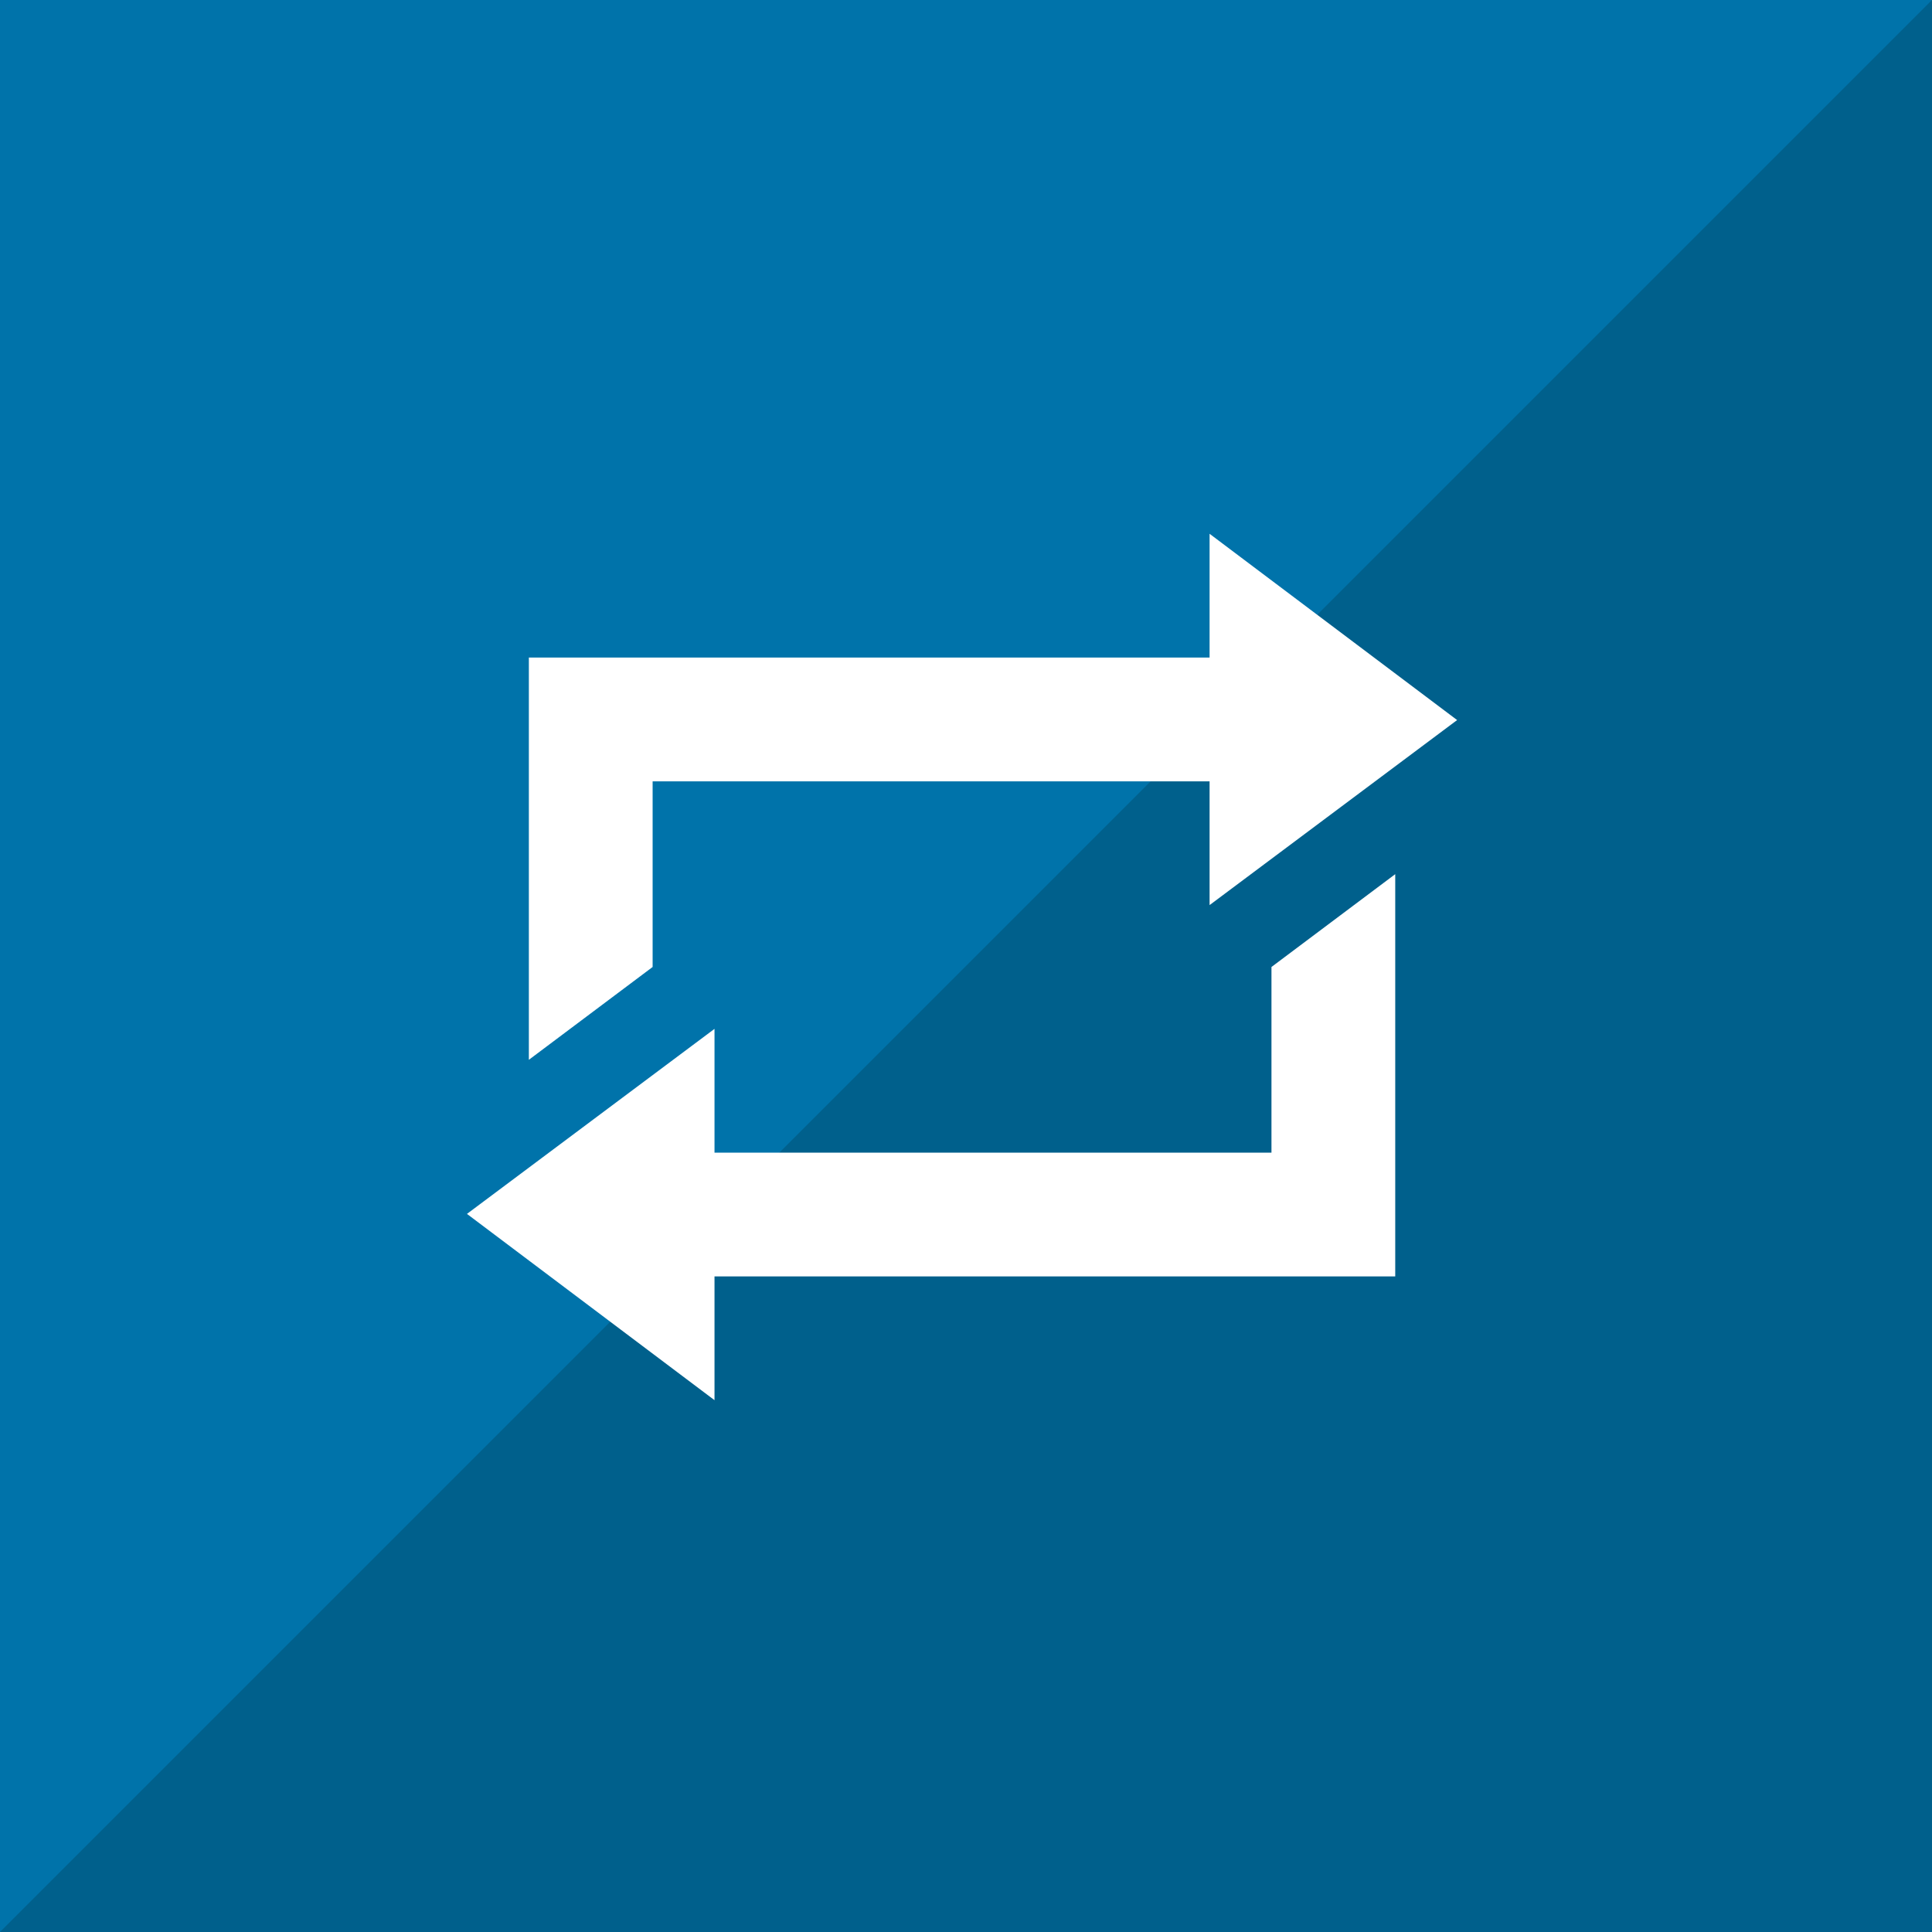
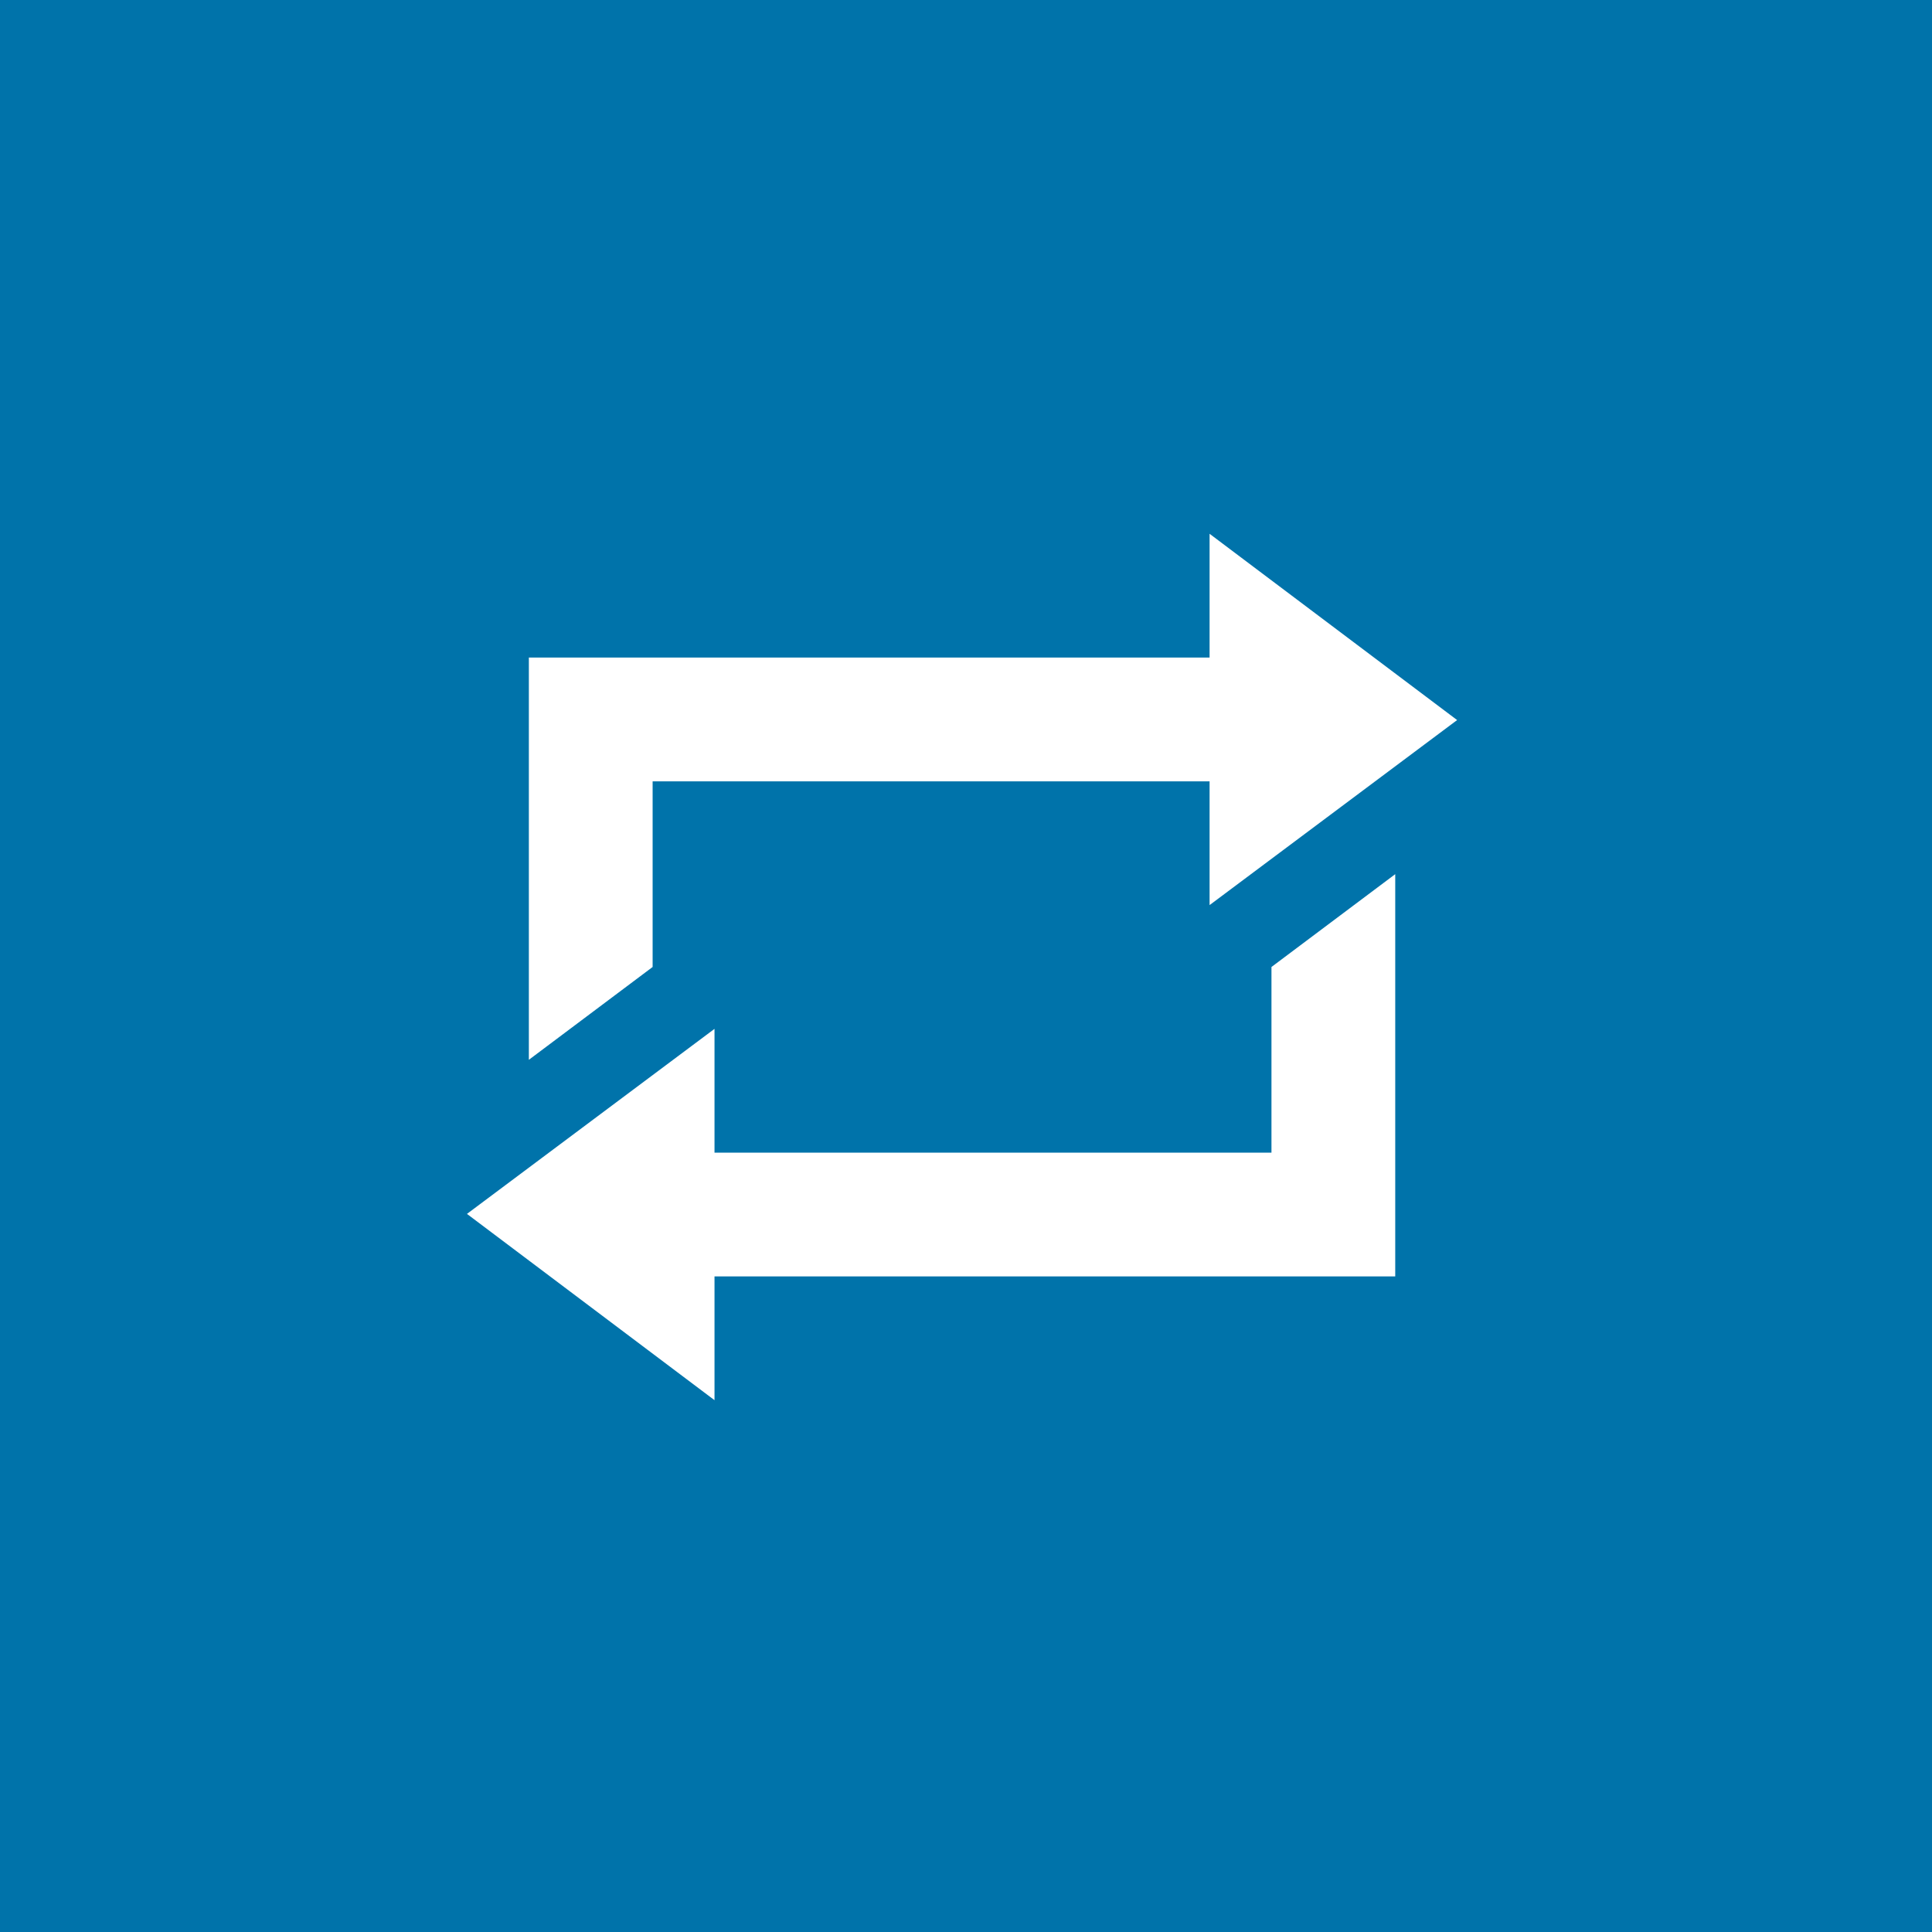
<svg xmlns="http://www.w3.org/2000/svg" width="128" height="128" viewBox="0 0 128 128">
  <defs>
    <style>
      .cls-1 {
        fill: #0073aa;
      }

      .cls-2 {
        fill: #00608c;
      }

      .cls-2, .cls-3 {
        fill-rule: evenodd;
      }

      .cls-3 {
        fill: #fff;
      }
    </style>
  </defs>
  <rect class="cls-1" x="-2" y="-2" width="132" height="132" />
-   <path id="Rectangle_1_copy" data-name="Rectangle 1 copy" class="cls-2" d="M130-2V130H-2" />
  <path id="_" data-name="" class="cls-3" d="M43.238,51.765h36.9v8.2l16.4-12.259-16.4-12.341v8.2h-45.1v26.65l8.2-6.15v-12.3Zm41,24.6h-36.9v-8.2l-16.4,12.259,16.4,12.341v-8.2h45.1V57.915l-8.2,6.15v12.3Z" />
</svg>